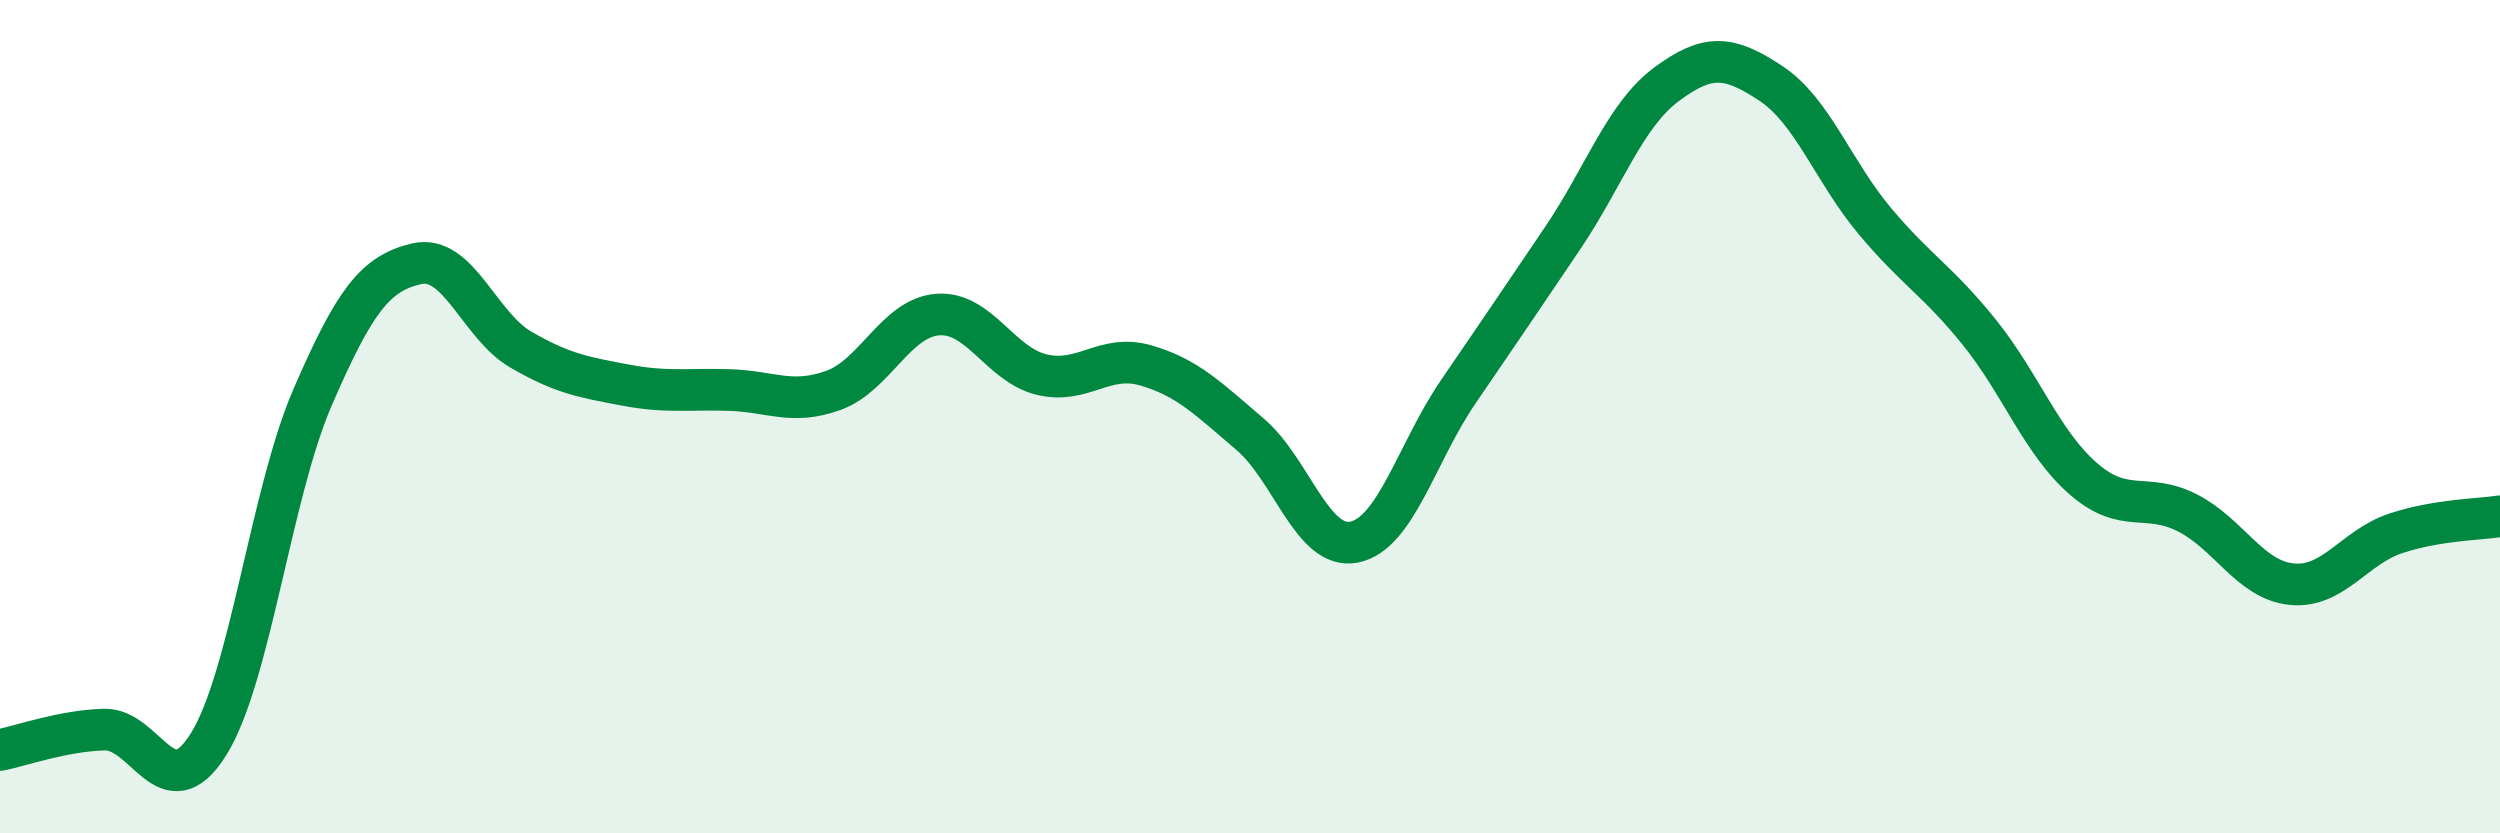
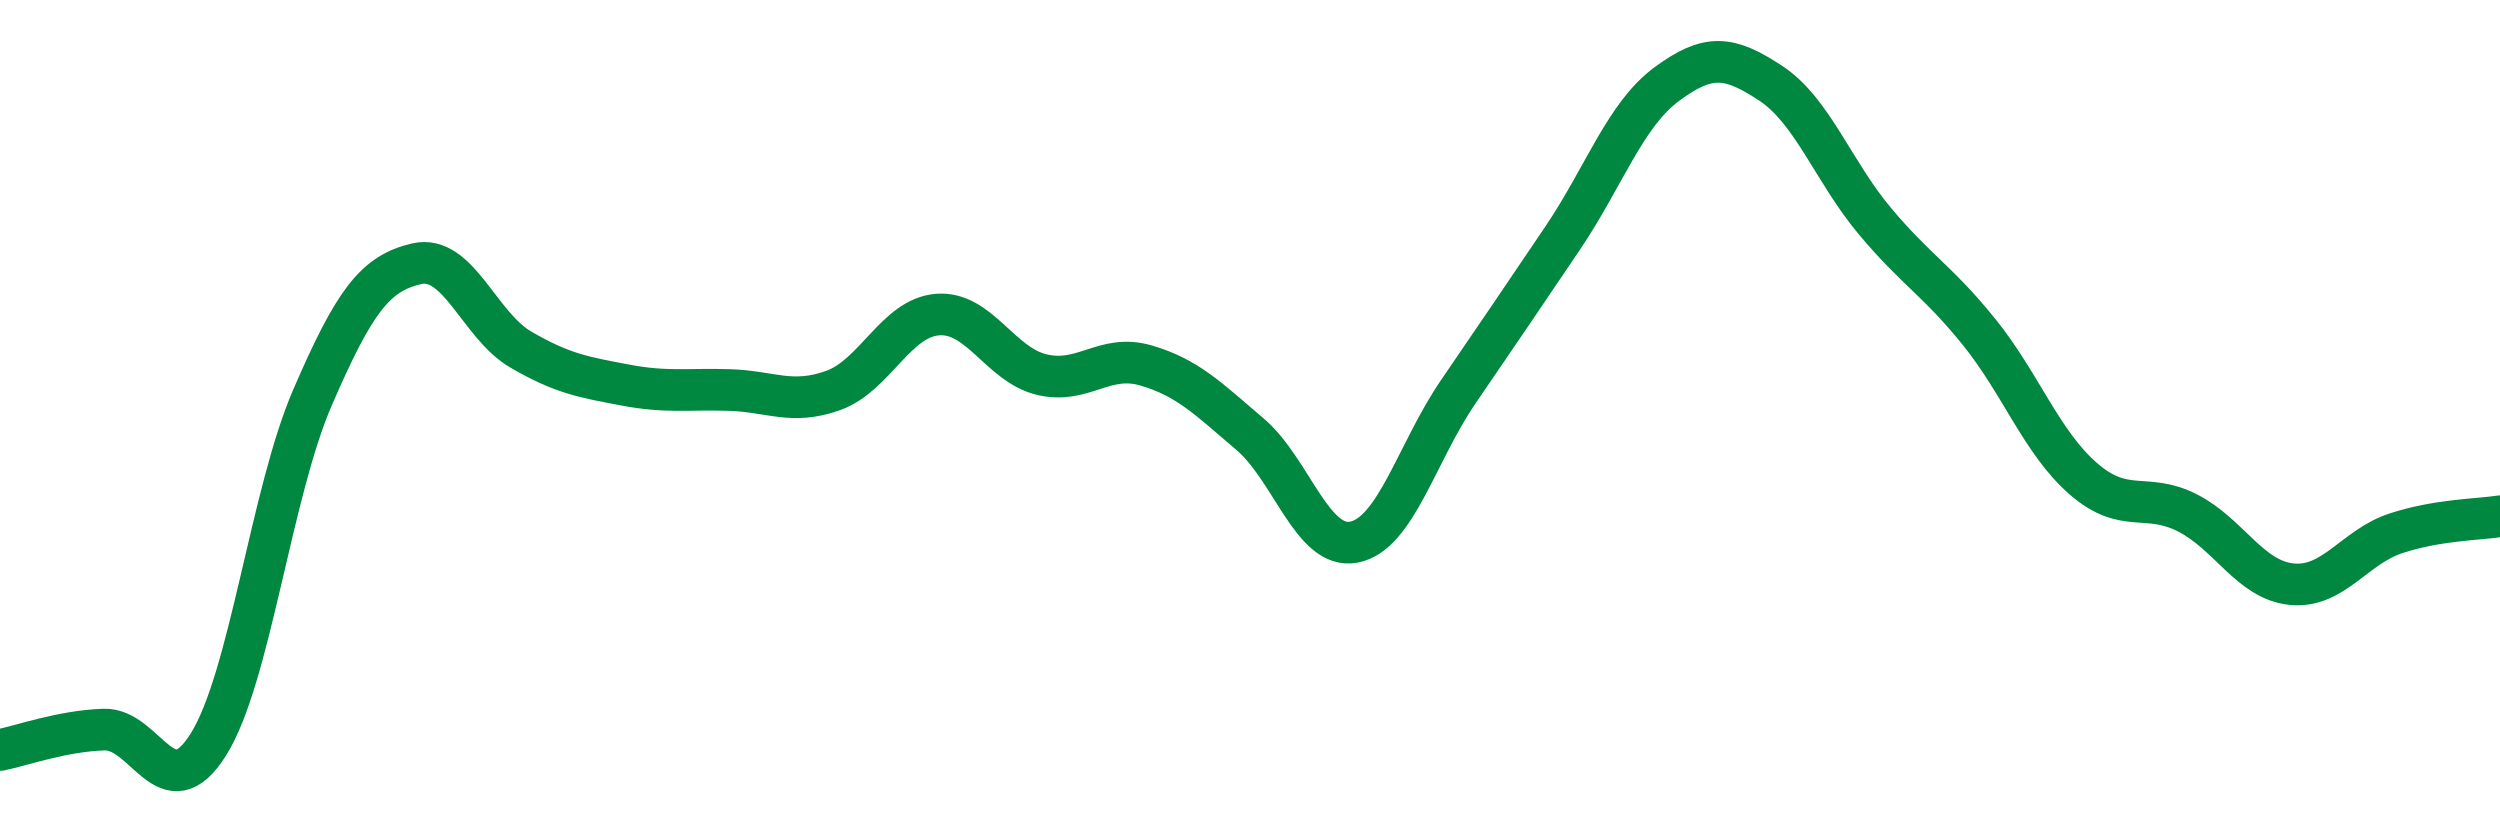
<svg xmlns="http://www.w3.org/2000/svg" width="60" height="20" viewBox="0 0 60 20">
-   <path d="M 0,18 C 0.5,17.9 1.5,17.54 2.5,17.51 C 3.5,17.48 4,19.46 5,17.87 C 6,16.28 6.5,11.85 7.5,9.54 C 8.5,7.23 9,6.56 10,6.33 C 11,6.1 11.5,7.81 12.5,8.39 C 13.5,8.97 14,9.05 15,9.24 C 16,9.43 16.5,9.33 17.5,9.36 C 18.5,9.39 19,9.73 20,9.37 C 21,9.01 21.5,7.63 22.5,7.55 C 23.5,7.47 24,8.75 25,8.99 C 26,9.23 26.5,8.48 27.5,8.77 C 28.5,9.06 29,9.57 30,10.42 C 31,11.27 31.5,13.21 32.5,13.01 C 33.5,12.81 34,10.86 35,9.4 C 36,7.94 36.5,7.2 37.5,5.72 C 38.5,4.24 39,2.76 40,2.02 C 41,1.28 41.5,1.34 42.5,2 C 43.5,2.66 44,4.12 45,5.31 C 46,6.5 46.5,6.73 47.5,7.97 C 48.5,9.21 49,10.62 50,11.49 C 51,12.36 51.5,11.8 52.5,12.31 C 53.5,12.82 54,13.92 55,14.02 C 56,14.12 56.5,13.13 57.5,12.8 C 58.5,12.47 59.5,12.47 60,12.39L60 20L0 20Z" fill="#008740" opacity="0.1" stroke-linecap="round" stroke-linejoin="round" />
  <path d="M 0,18 C 0.5,17.9 1.5,17.54 2.5,17.51 C 3.5,17.48 4,19.46 5,17.87 C 6,16.28 6.5,11.85 7.5,9.54 C 8.5,7.23 9,6.56 10,6.33 C 11,6.1 11.5,7.81 12.5,8.39 C 13.5,8.97 14,9.05 15,9.24 C 16,9.43 16.5,9.33 17.5,9.36 C 18.5,9.39 19,9.73 20,9.37 C 21,9.01 21.5,7.63 22.5,7.55 C 23.5,7.47 24,8.75 25,8.99 C 26,9.23 26.5,8.48 27.5,8.77 C 28.5,9.06 29,9.57 30,10.42 C 31,11.27 31.5,13.21 32.5,13.01 C 33.5,12.81 34,10.86 35,9.4 C 36,7.94 36.5,7.2 37.5,5.72 C 38.5,4.24 39,2.76 40,2.02 C 41,1.28 41.5,1.34 42.5,2 C 43.5,2.66 44,4.12 45,5.31 C 46,6.5 46.5,6.73 47.5,7.97 C 48.5,9.21 49,10.62 50,11.49 C 51,12.36 51.5,11.8 52.5,12.31 C 53.5,12.82 54,13.92 55,14.02 C 56,14.12 56.5,13.13 57.5,12.8 C 58.5,12.47 59.5,12.47 60,12.39" stroke="#008740" stroke-width="1" fill="none" stroke-linecap="round" stroke-linejoin="round" />
</svg>